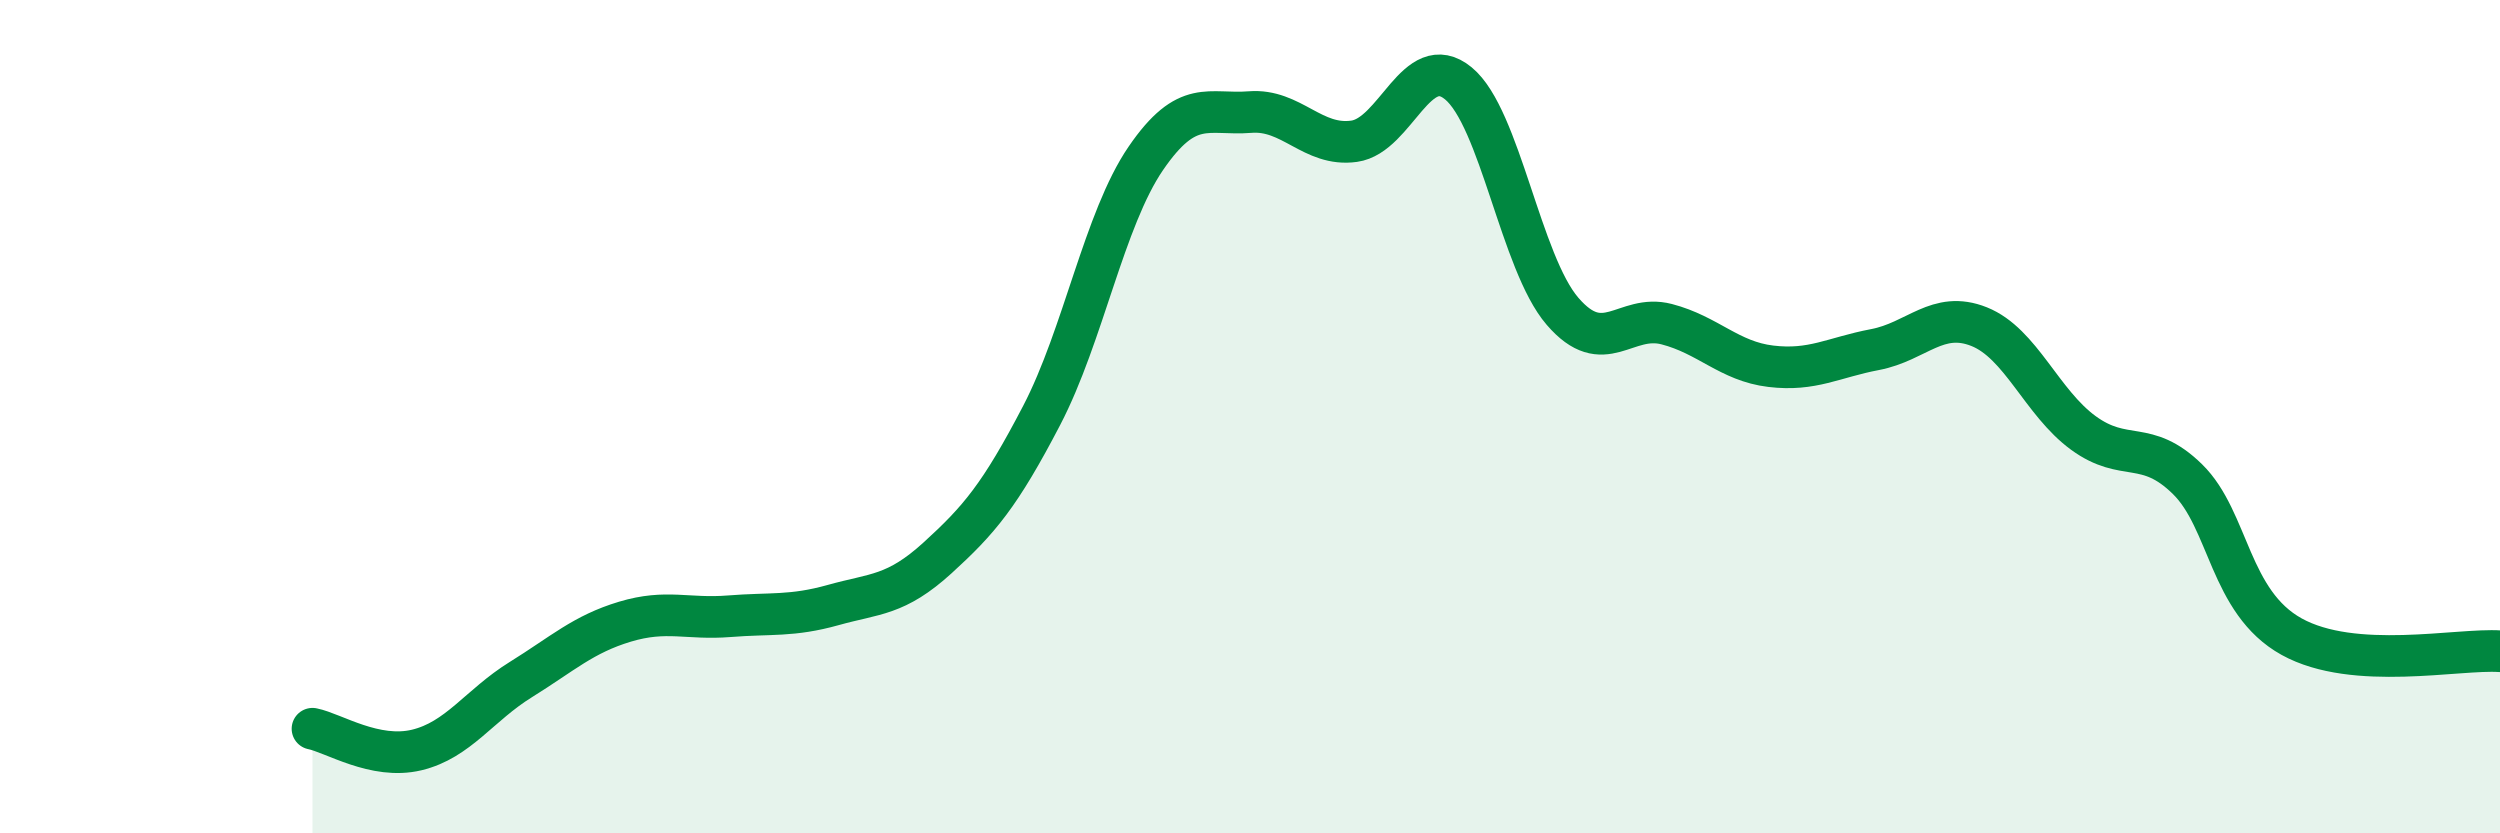
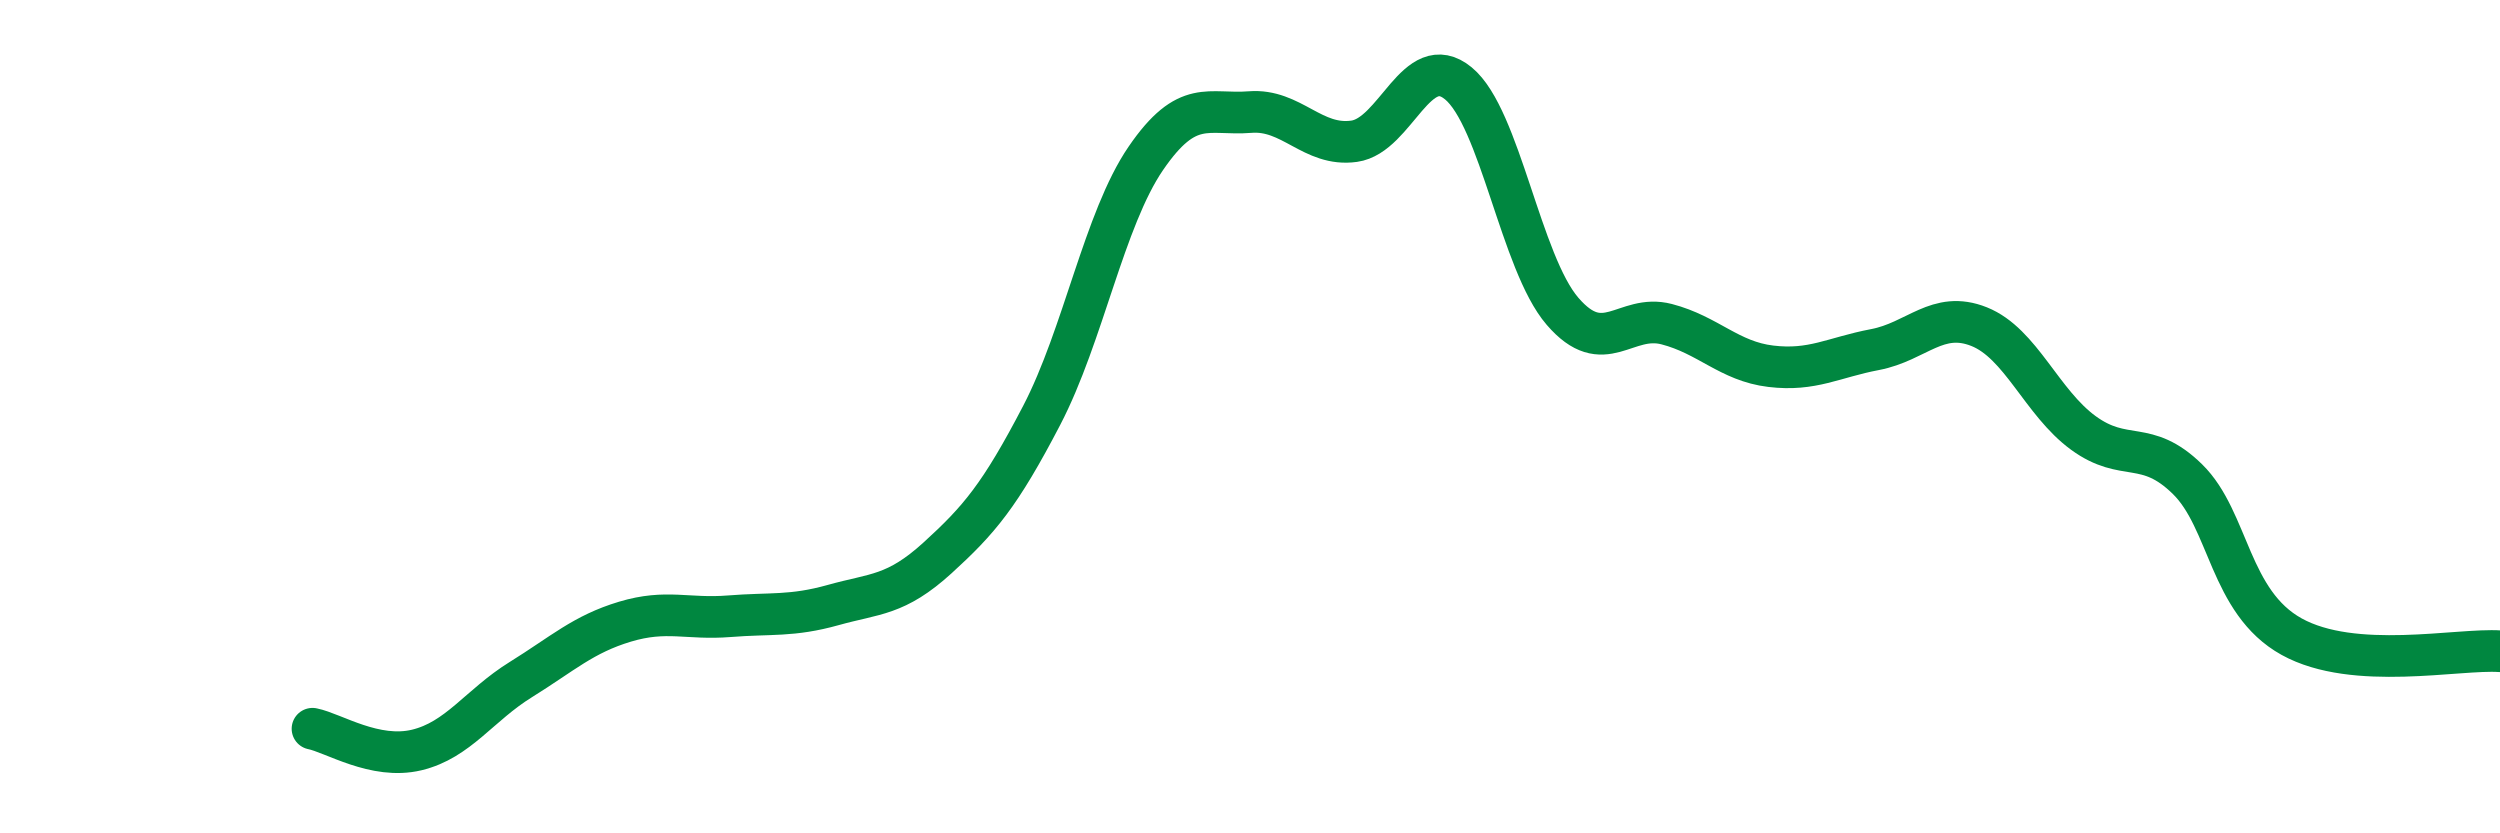
<svg xmlns="http://www.w3.org/2000/svg" width="60" height="20" viewBox="0 0 60 20">
-   <path d="M 7.5,17.49 C 8,17.59 9,18.24 10,18 C 11,17.76 11.5,16.93 12.5,16.31 C 13.5,15.69 14,15.22 15,14.92 C 16,14.62 16.5,14.87 17.5,14.79 C 18.5,14.71 19,14.8 20,14.52 C 21,14.24 21.5,14.3 22.5,13.39 C 23.5,12.48 24,11.89 25,9.97 C 26,8.05 26.5,5.26 27.5,3.8 C 28.5,2.34 29,2.77 30,2.69 C 31,2.61 31.5,3.53 32.5,3.39 C 33.5,3.25 34,1.18 35,2 C 36,2.82 36.5,6.31 37.5,7.47 C 38.5,8.63 39,7.52 40,7.78 C 41,8.04 41.5,8.67 42.5,8.79 C 43.5,8.91 44,8.58 45,8.39 C 46,8.2 46.5,7.44 47.5,7.84 C 48.5,8.24 49,9.66 50,10.39 C 51,11.12 51.5,10.52 52.5,11.5 C 53.5,12.48 53.5,14.45 55,15.28 C 56.5,16.11 59,15.56 60,15.63L60 20L7.5 20Z" fill="#008740" opacity="0.1" stroke-linecap="round" stroke-linejoin="round" />
  <path d="M 7.5,17.49 C 8,17.59 9,18.24 10,18 C 11,17.76 11.5,16.93 12.5,16.31 C 13.5,15.69 14,15.22 15,14.92 C 16,14.62 16.5,14.87 17.5,14.79 C 18.5,14.71 19,14.8 20,14.52 C 21,14.24 21.5,14.3 22.5,13.39 C 23.5,12.48 24,11.89 25,9.97 C 26,8.05 26.5,5.26 27.5,3.8 C 28.5,2.34 29,2.77 30,2.69 C 31,2.61 31.5,3.53 32.5,3.39 C 33.5,3.25 34,1.18 35,2 C 36,2.82 36.5,6.31 37.5,7.47 C 38.5,8.63 39,7.52 40,7.78 C 41,8.04 41.5,8.67 42.5,8.79 C 43.5,8.91 44,8.58 45,8.39 C 46,8.2 46.5,7.44 47.5,7.84 C 48.5,8.24 49,9.66 50,10.39 C 51,11.12 51.5,10.52 52.5,11.5 C 53.5,12.48 53.5,14.45 55,15.28 C 56.5,16.11 59,15.56 60,15.63" stroke="#008740" stroke-width="1" fill="none" stroke-linecap="round" stroke-linejoin="round" />
</svg>